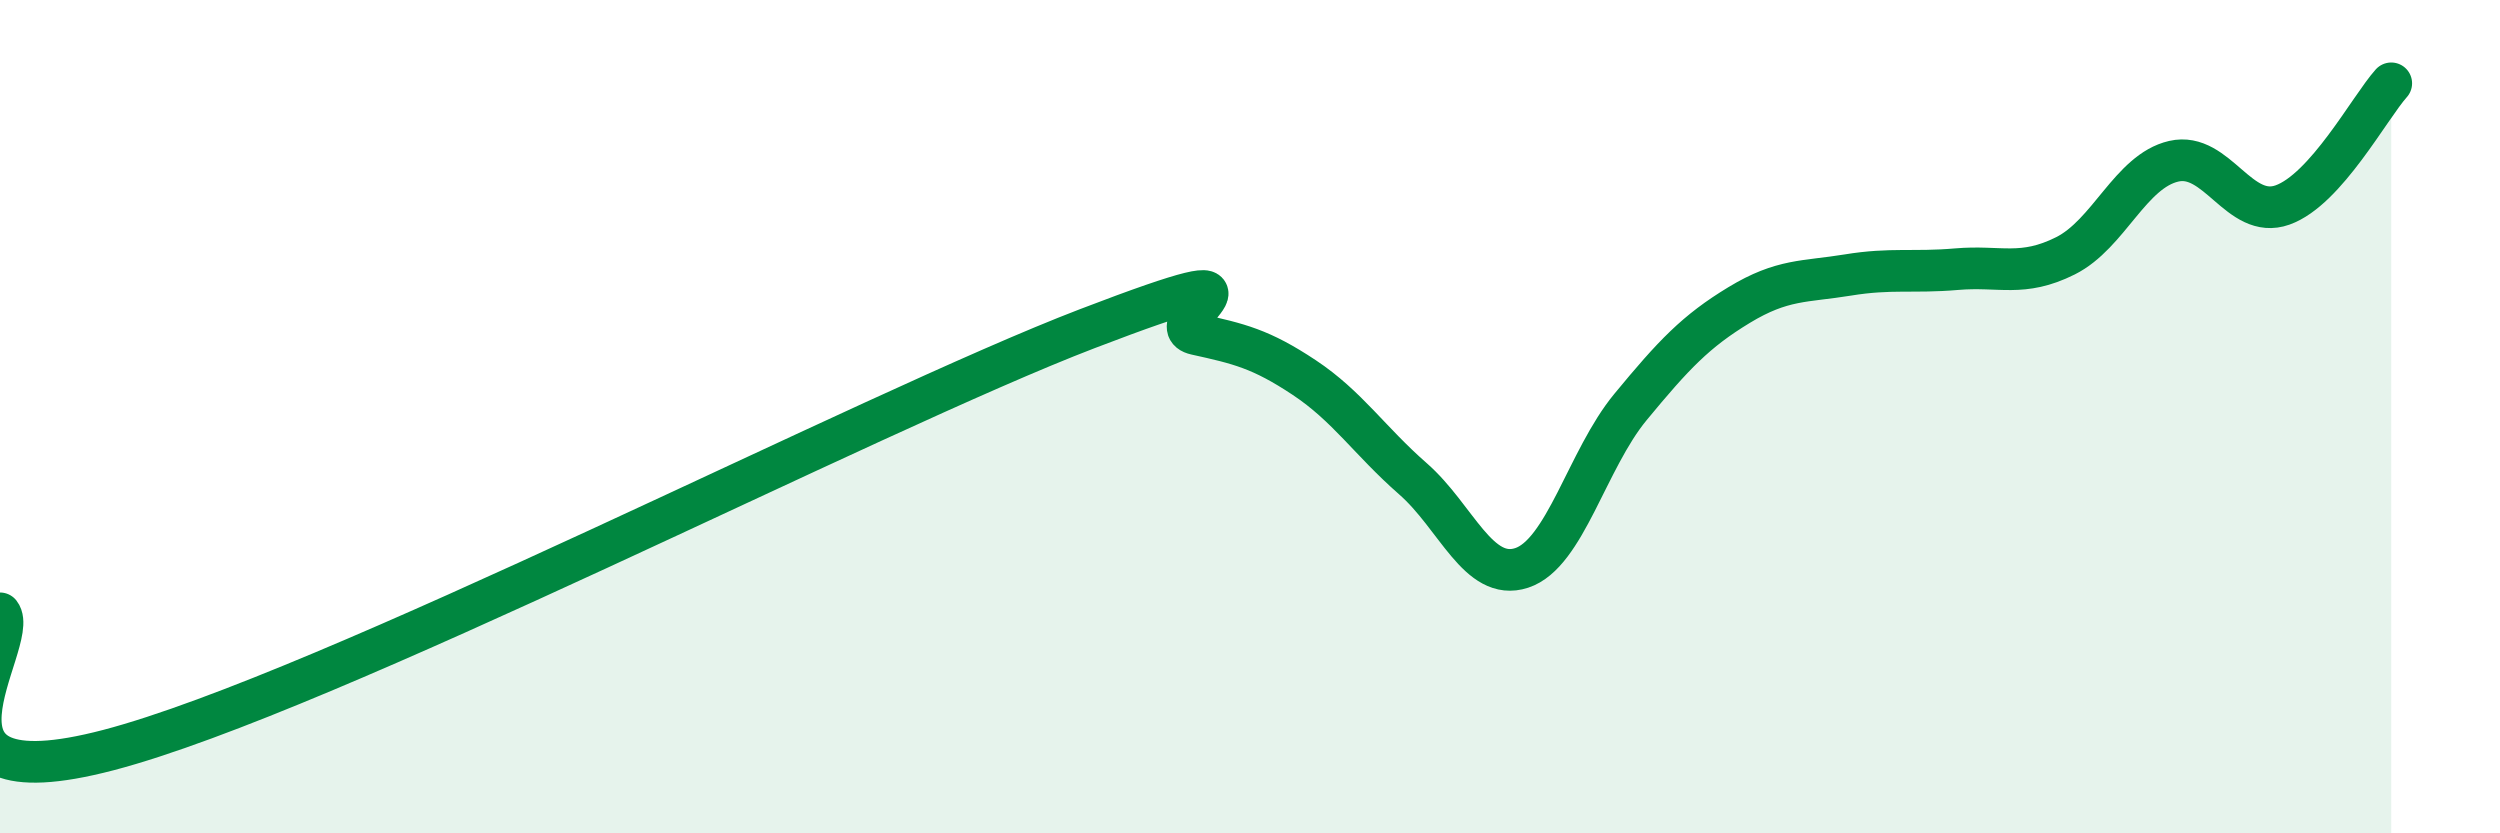
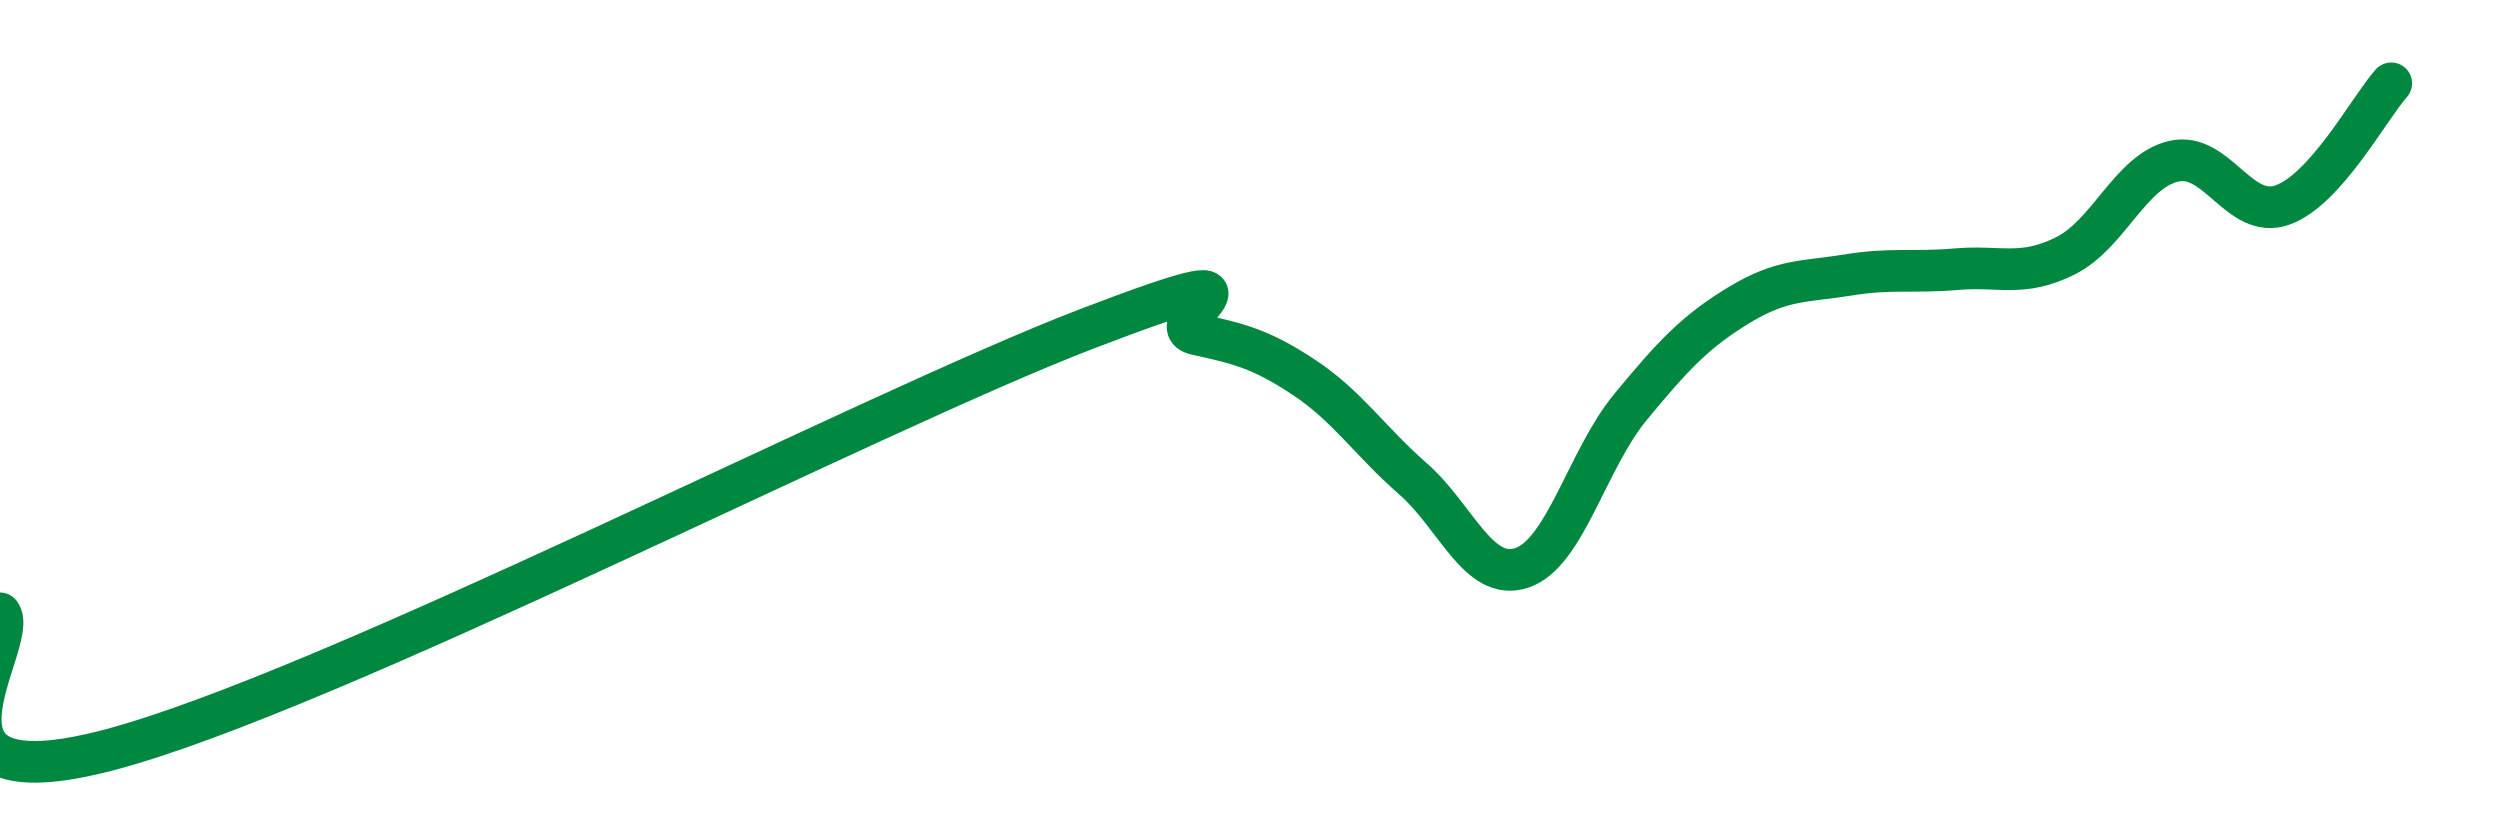
<svg xmlns="http://www.w3.org/2000/svg" width="60" height="20" viewBox="0 0 60 20">
-   <path d="M 0,14.72 C 0.52,15.38 -2.61,19.37 2.61,18 C 7.83,16.63 20.87,9.89 26.09,7.89 C 31.31,5.89 27.66,7.79 28.7,8.02 C 29.74,8.25 30.26,8.37 31.3,9.06 C 32.34,9.75 32.87,10.58 33.91,11.49 C 34.95,12.4 35.48,13.97 36.52,13.63 C 37.56,13.29 38.09,11.03 39.13,9.77 C 40.17,8.51 40.7,7.95 41.74,7.32 C 42.78,6.69 43.31,6.77 44.35,6.6 C 45.39,6.43 45.92,6.55 46.96,6.46 C 48,6.37 48.53,6.66 49.57,6.14 C 50.61,5.62 51.13,4.11 52.17,3.87 C 53.21,3.63 53.74,5.29 54.78,4.92 C 55.82,4.55 56.87,2.58 57.39,2L57.39 20L0 20Z" fill="#008740" opacity="0.1" stroke-linecap="round" stroke-linejoin="round" />
  <path d="M 0,14.72 C 0.52,15.38 -2.61,19.37 2.61,18 C 7.83,16.63 20.87,9.89 26.09,7.89 C 31.31,5.89 27.66,7.79 28.7,8.02 C 29.74,8.25 30.26,8.37 31.3,9.06 C 32.34,9.75 32.87,10.58 33.91,11.49 C 34.95,12.4 35.48,13.97 36.52,13.63 C 37.56,13.29 38.09,11.03 39.13,9.77 C 40.17,8.51 40.7,7.95 41.74,7.32 C 42.78,6.69 43.31,6.77 44.35,6.6 C 45.39,6.43 45.92,6.55 46.96,6.46 C 48,6.37 48.53,6.66 49.57,6.14 C 50.61,5.62 51.13,4.11 52.17,3.87 C 53.21,3.63 53.74,5.29 54.78,4.92 C 55.82,4.55 56.87,2.58 57.39,2" stroke="#008740" stroke-width="1" fill="none" stroke-linecap="round" stroke-linejoin="round" />
</svg>